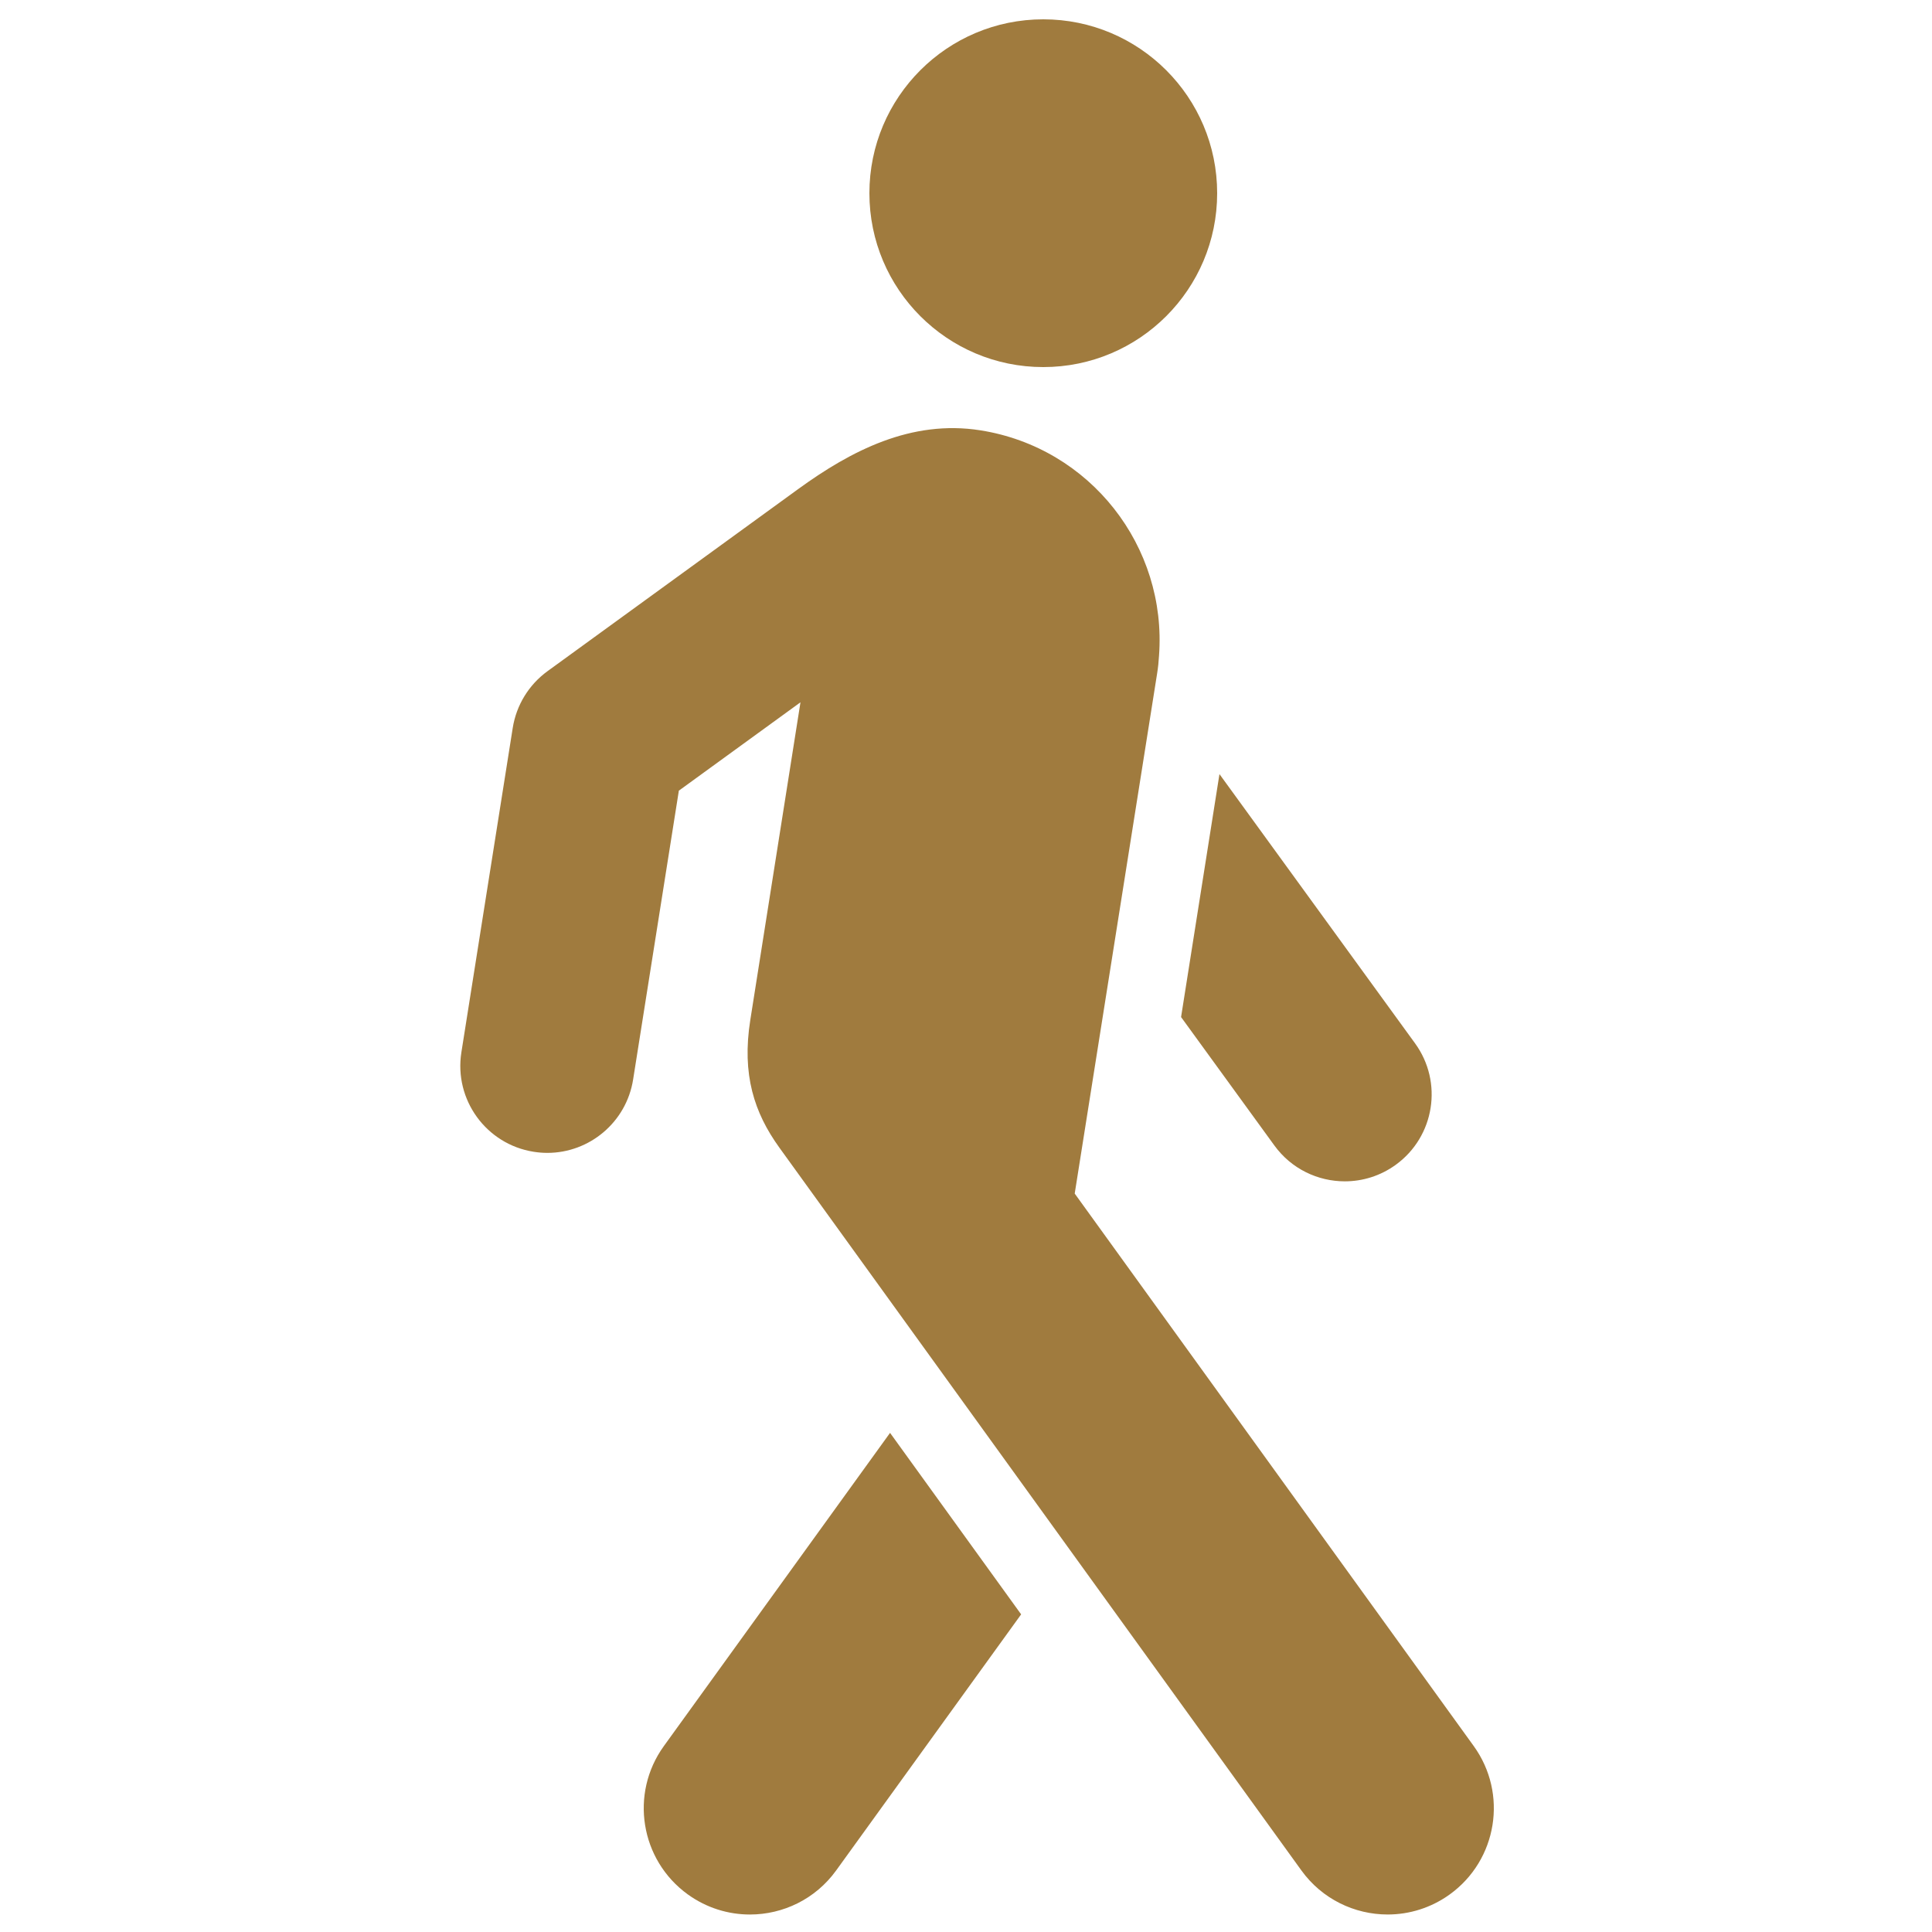
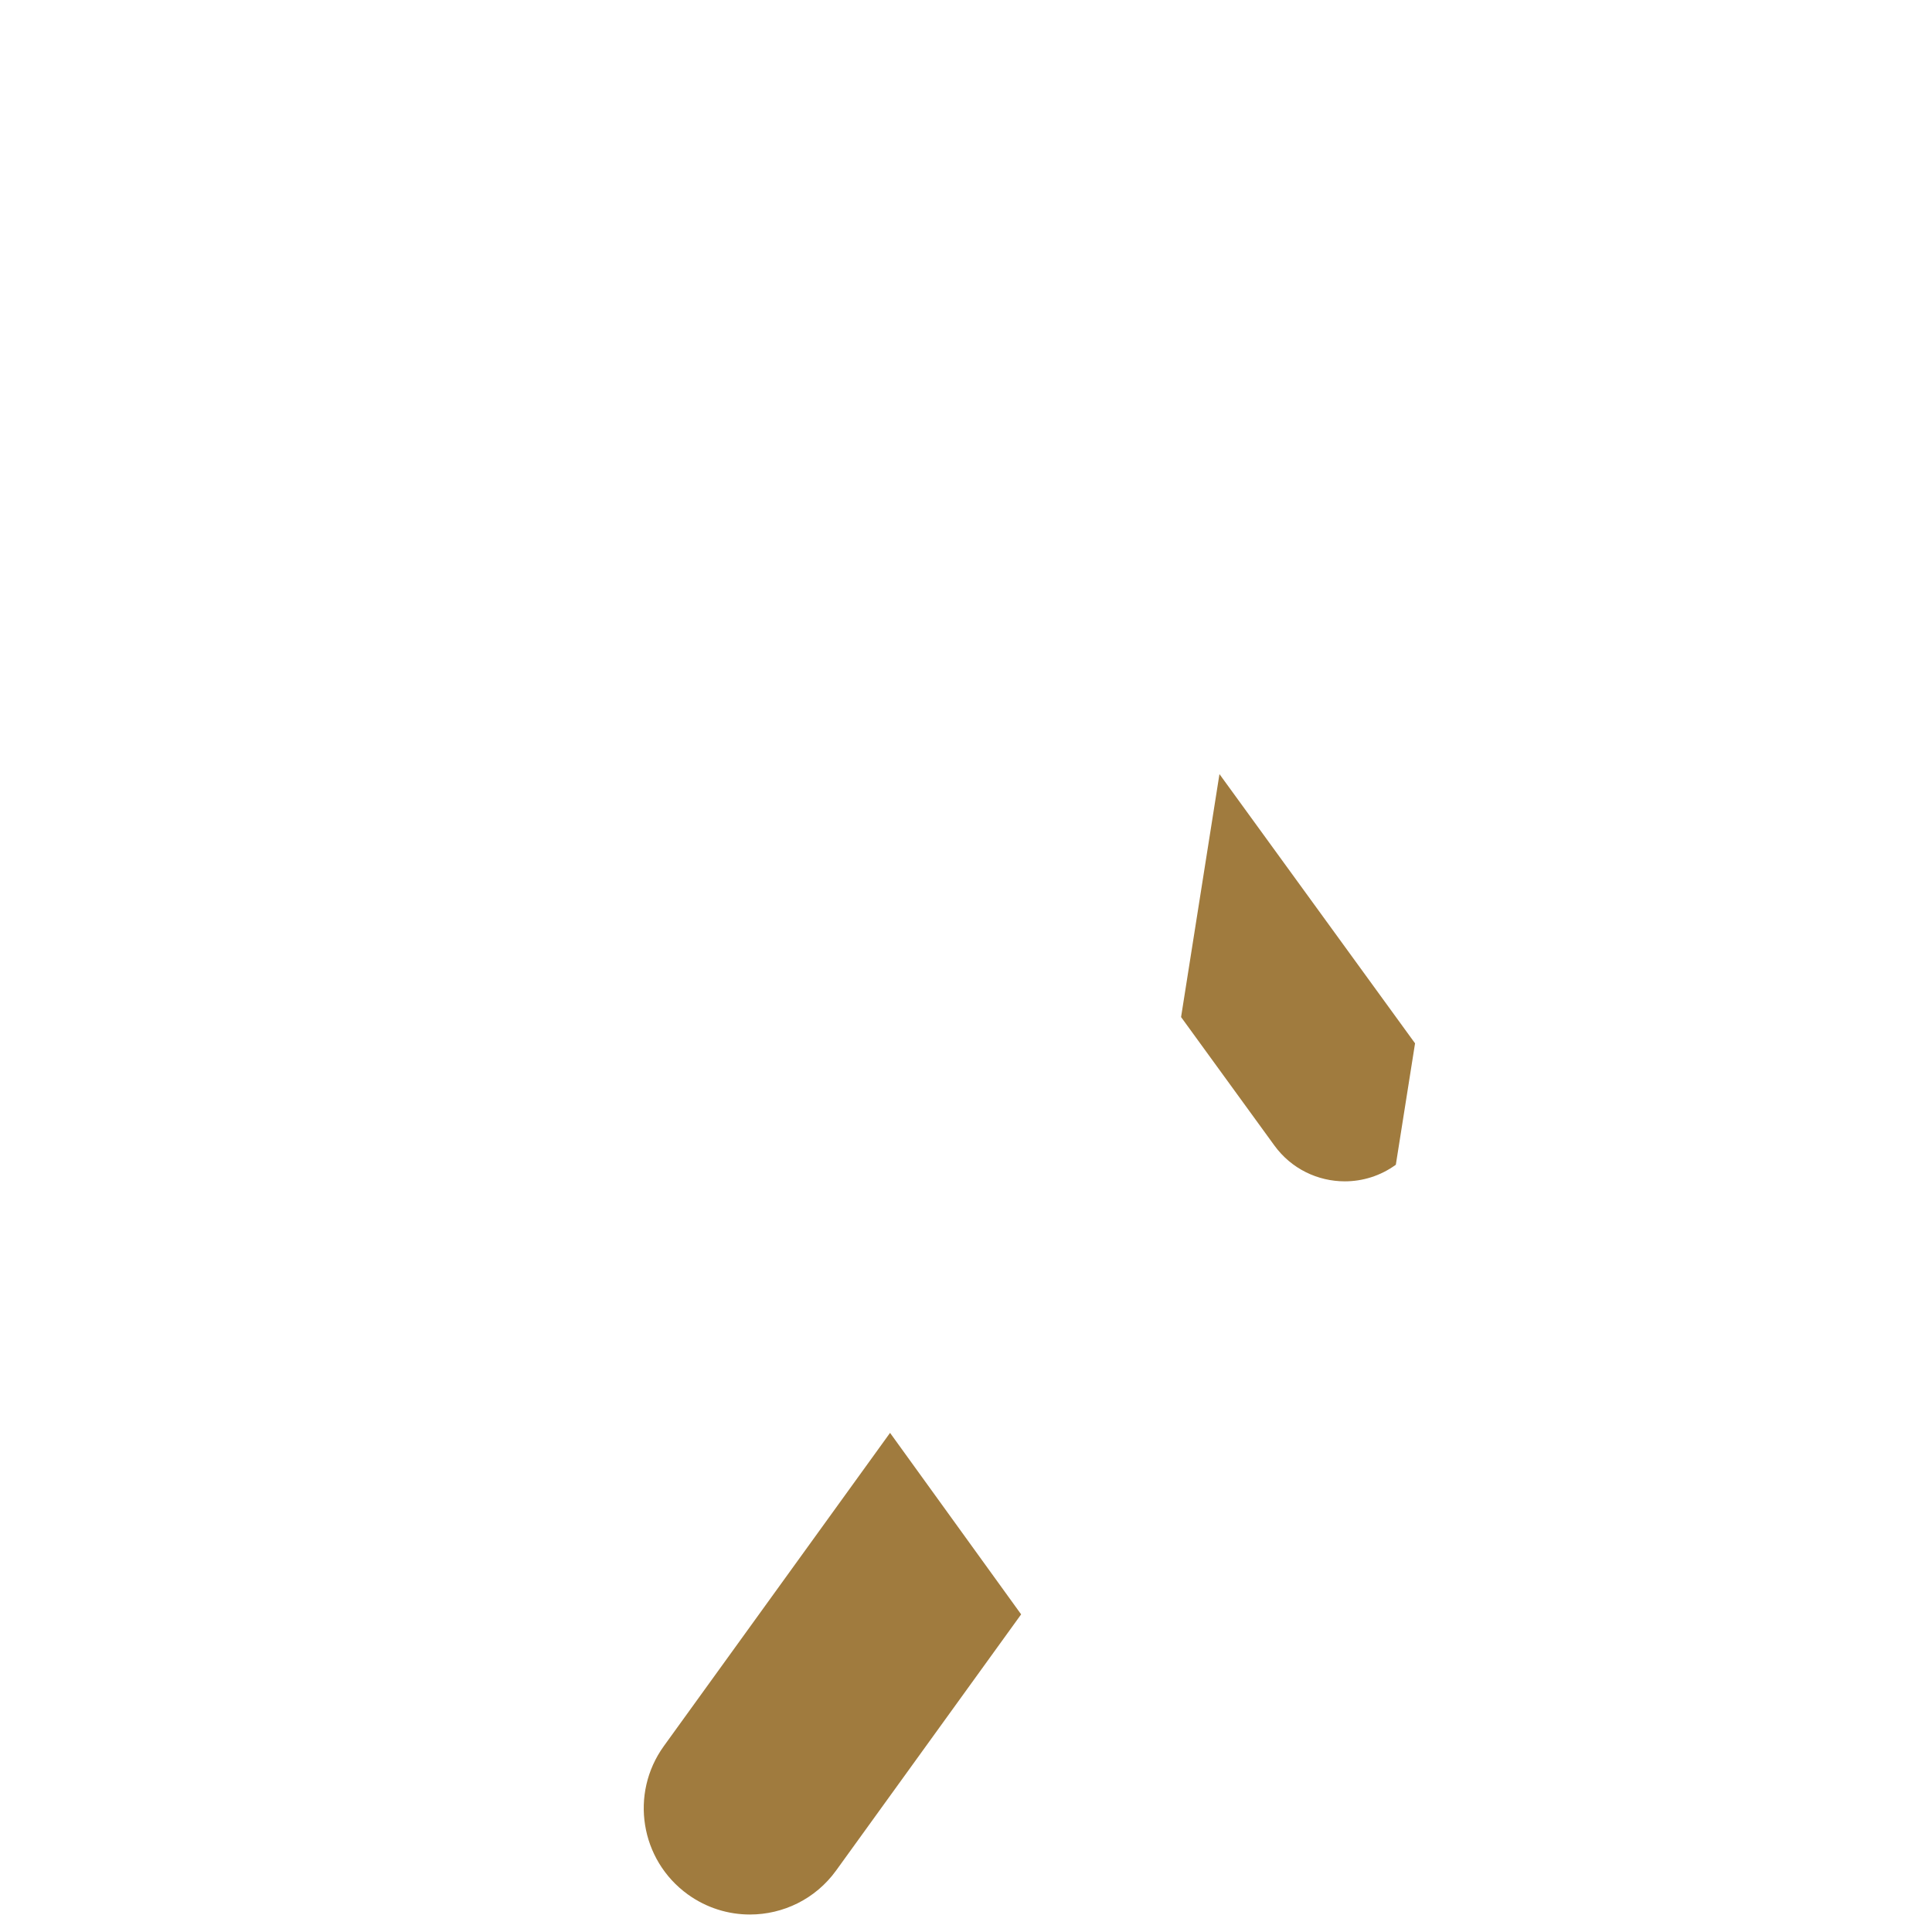
<svg xmlns="http://www.w3.org/2000/svg" version="1.1" x="0px" y="0px" viewBox="0 0 100 100" enable-background="new 0 0 100 100" xml:space="preserve" aria-hidden="true" width="100px" height="100px" style="fill:url(#CerosGradient_idd8e8c3839);">
  <defs>
    <linearGradient class="cerosgradient" data-cerosgradient="true" id="CerosGradient_idd8e8c3839" gradientUnits="userSpaceOnUse" x1="50%" y1="100%" x2="50%" y2="0%">
      <stop offset="0%" stop-color="#A07B3E" />
      <stop offset="100%" stop-color="#A07B3E" />
    </linearGradient>
    <linearGradient />
  </defs>
-   <path d="M73.243,54.003L63.119,40.067l-1.987,12.576l4.83,6.648c0.881,1.213,2.253,1.855,3.645,1.855  c0.917,0,1.843-0.279,2.641-0.859C74.258,58.827,74.704,56.014,73.243,54.003z" style="fill:url(#CerosGradient_idd8e8c3839);" />
-   <path d="M63,10c0,4.971-4.029,9-9,9s-9-4.029-9-9s4.029-9,9-9S63,5.029,63,10" style="fill:url(#CerosGradient_idd8e8c3839);" />
+   <path d="M73.243,54.003L63.119,40.067l-1.987,12.576l4.83,6.648c0.881,1.213,2.253,1.855,3.645,1.855  c0.917,0,1.843-0.279,2.641-0.859z" style="fill:url(#CerosGradient_idd8e8c3839);" />
  <path d="M46.069,74.165l-11.707,16.21c-1.779,2.462-1.224,5.9,1.238,7.679c0.974,0.703,2.1,1.041,3.216,1.041  c1.706,0,3.388-0.791,4.463-2.28l9.575-13.256L46.069,74.165z" style="fill:url(#CerosGradient_idd8e8c3839);" />
-   <path d="M76.279,90.374L55.627,61.779l4.266-26.923c0.049-0.308,0.081-0.614,0.098-0.919c0.417-5.645-3.55-10.762-9.242-11.663  c-3.587-0.568-6.71,1.061-9.439,3.043L28.339,34.74c-0.966,0.702-1.613,1.758-1.8,2.937l-2.658,16.791  c-0.388,2.455,1.287,4.76,3.741,5.148c0.238,0.038,0.475,0.057,0.709,0.057c2.175,0,4.088-1.581,4.439-3.797l2.367-14.951  l6.295-4.574L38.836,52.79c-0.447,2.826,0.2,4.805,1.506,6.614l27.019,37.411c1.075,1.488,2.758,2.279,4.464,2.279  c1.115,0,2.242-0.338,3.216-1.041C77.503,96.275,78.058,92.837,76.279,90.374z" style="fill:url(#CerosGradient_idd8e8c3839);" />
</svg>